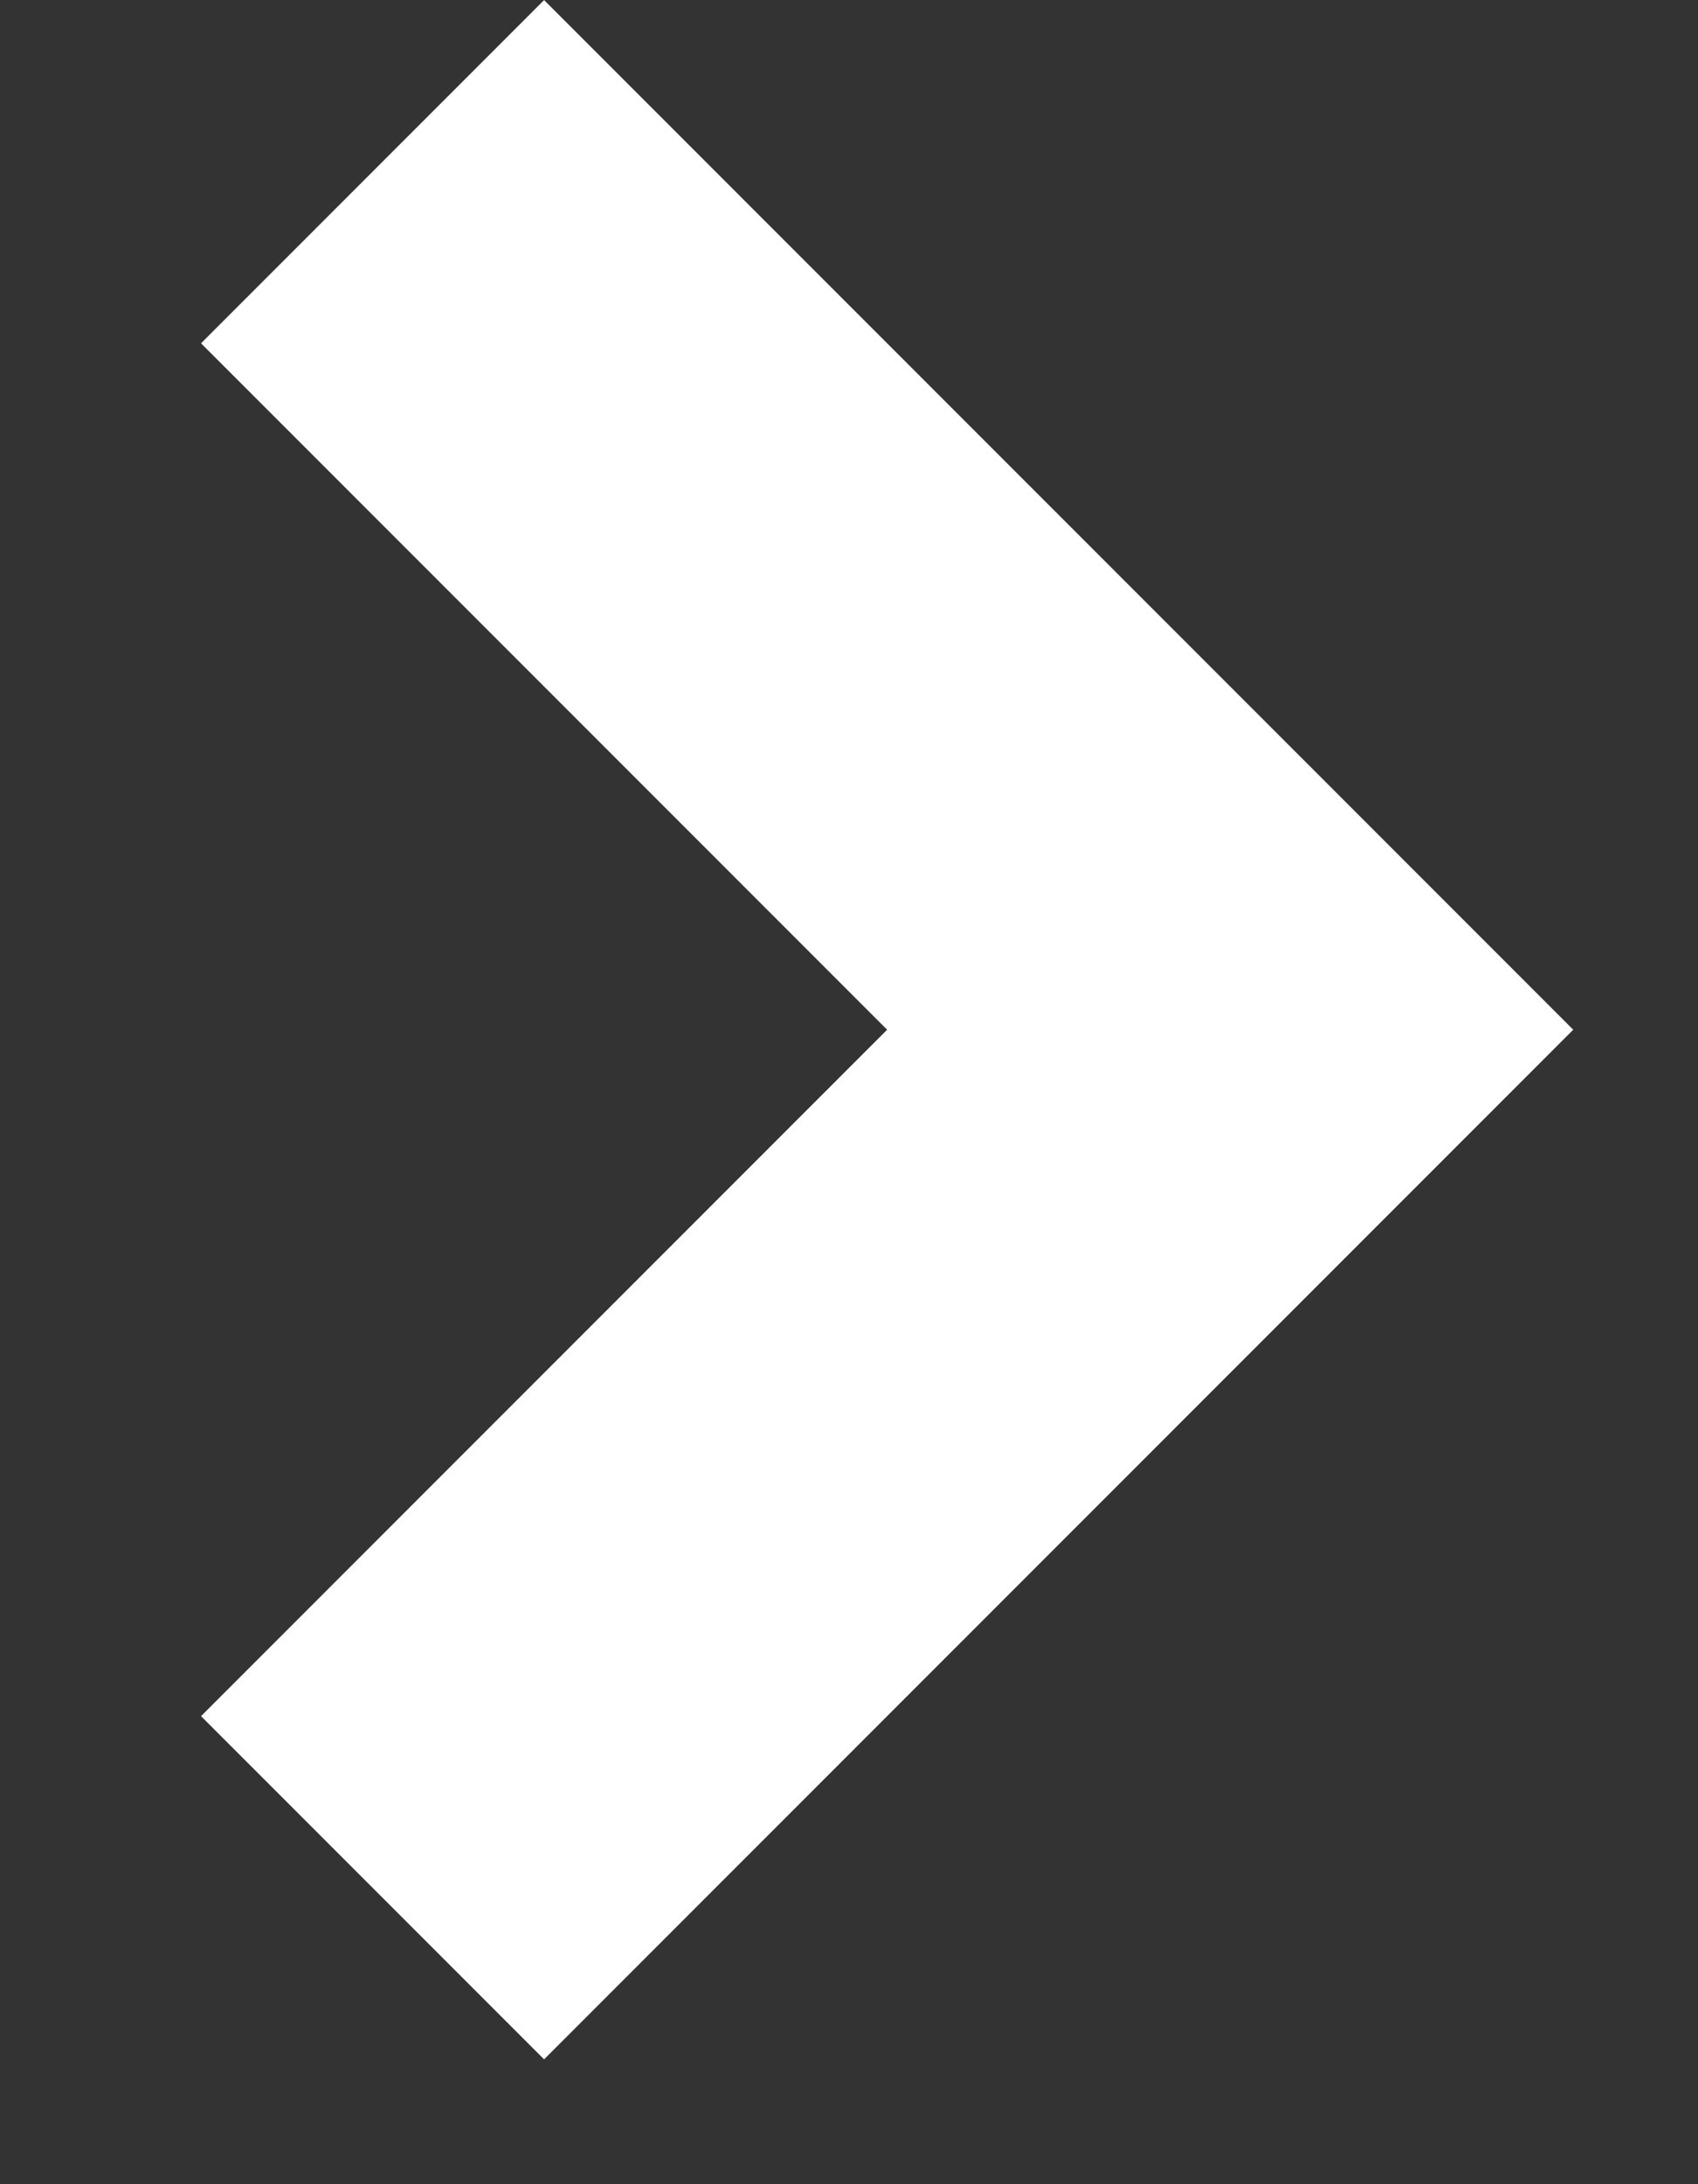
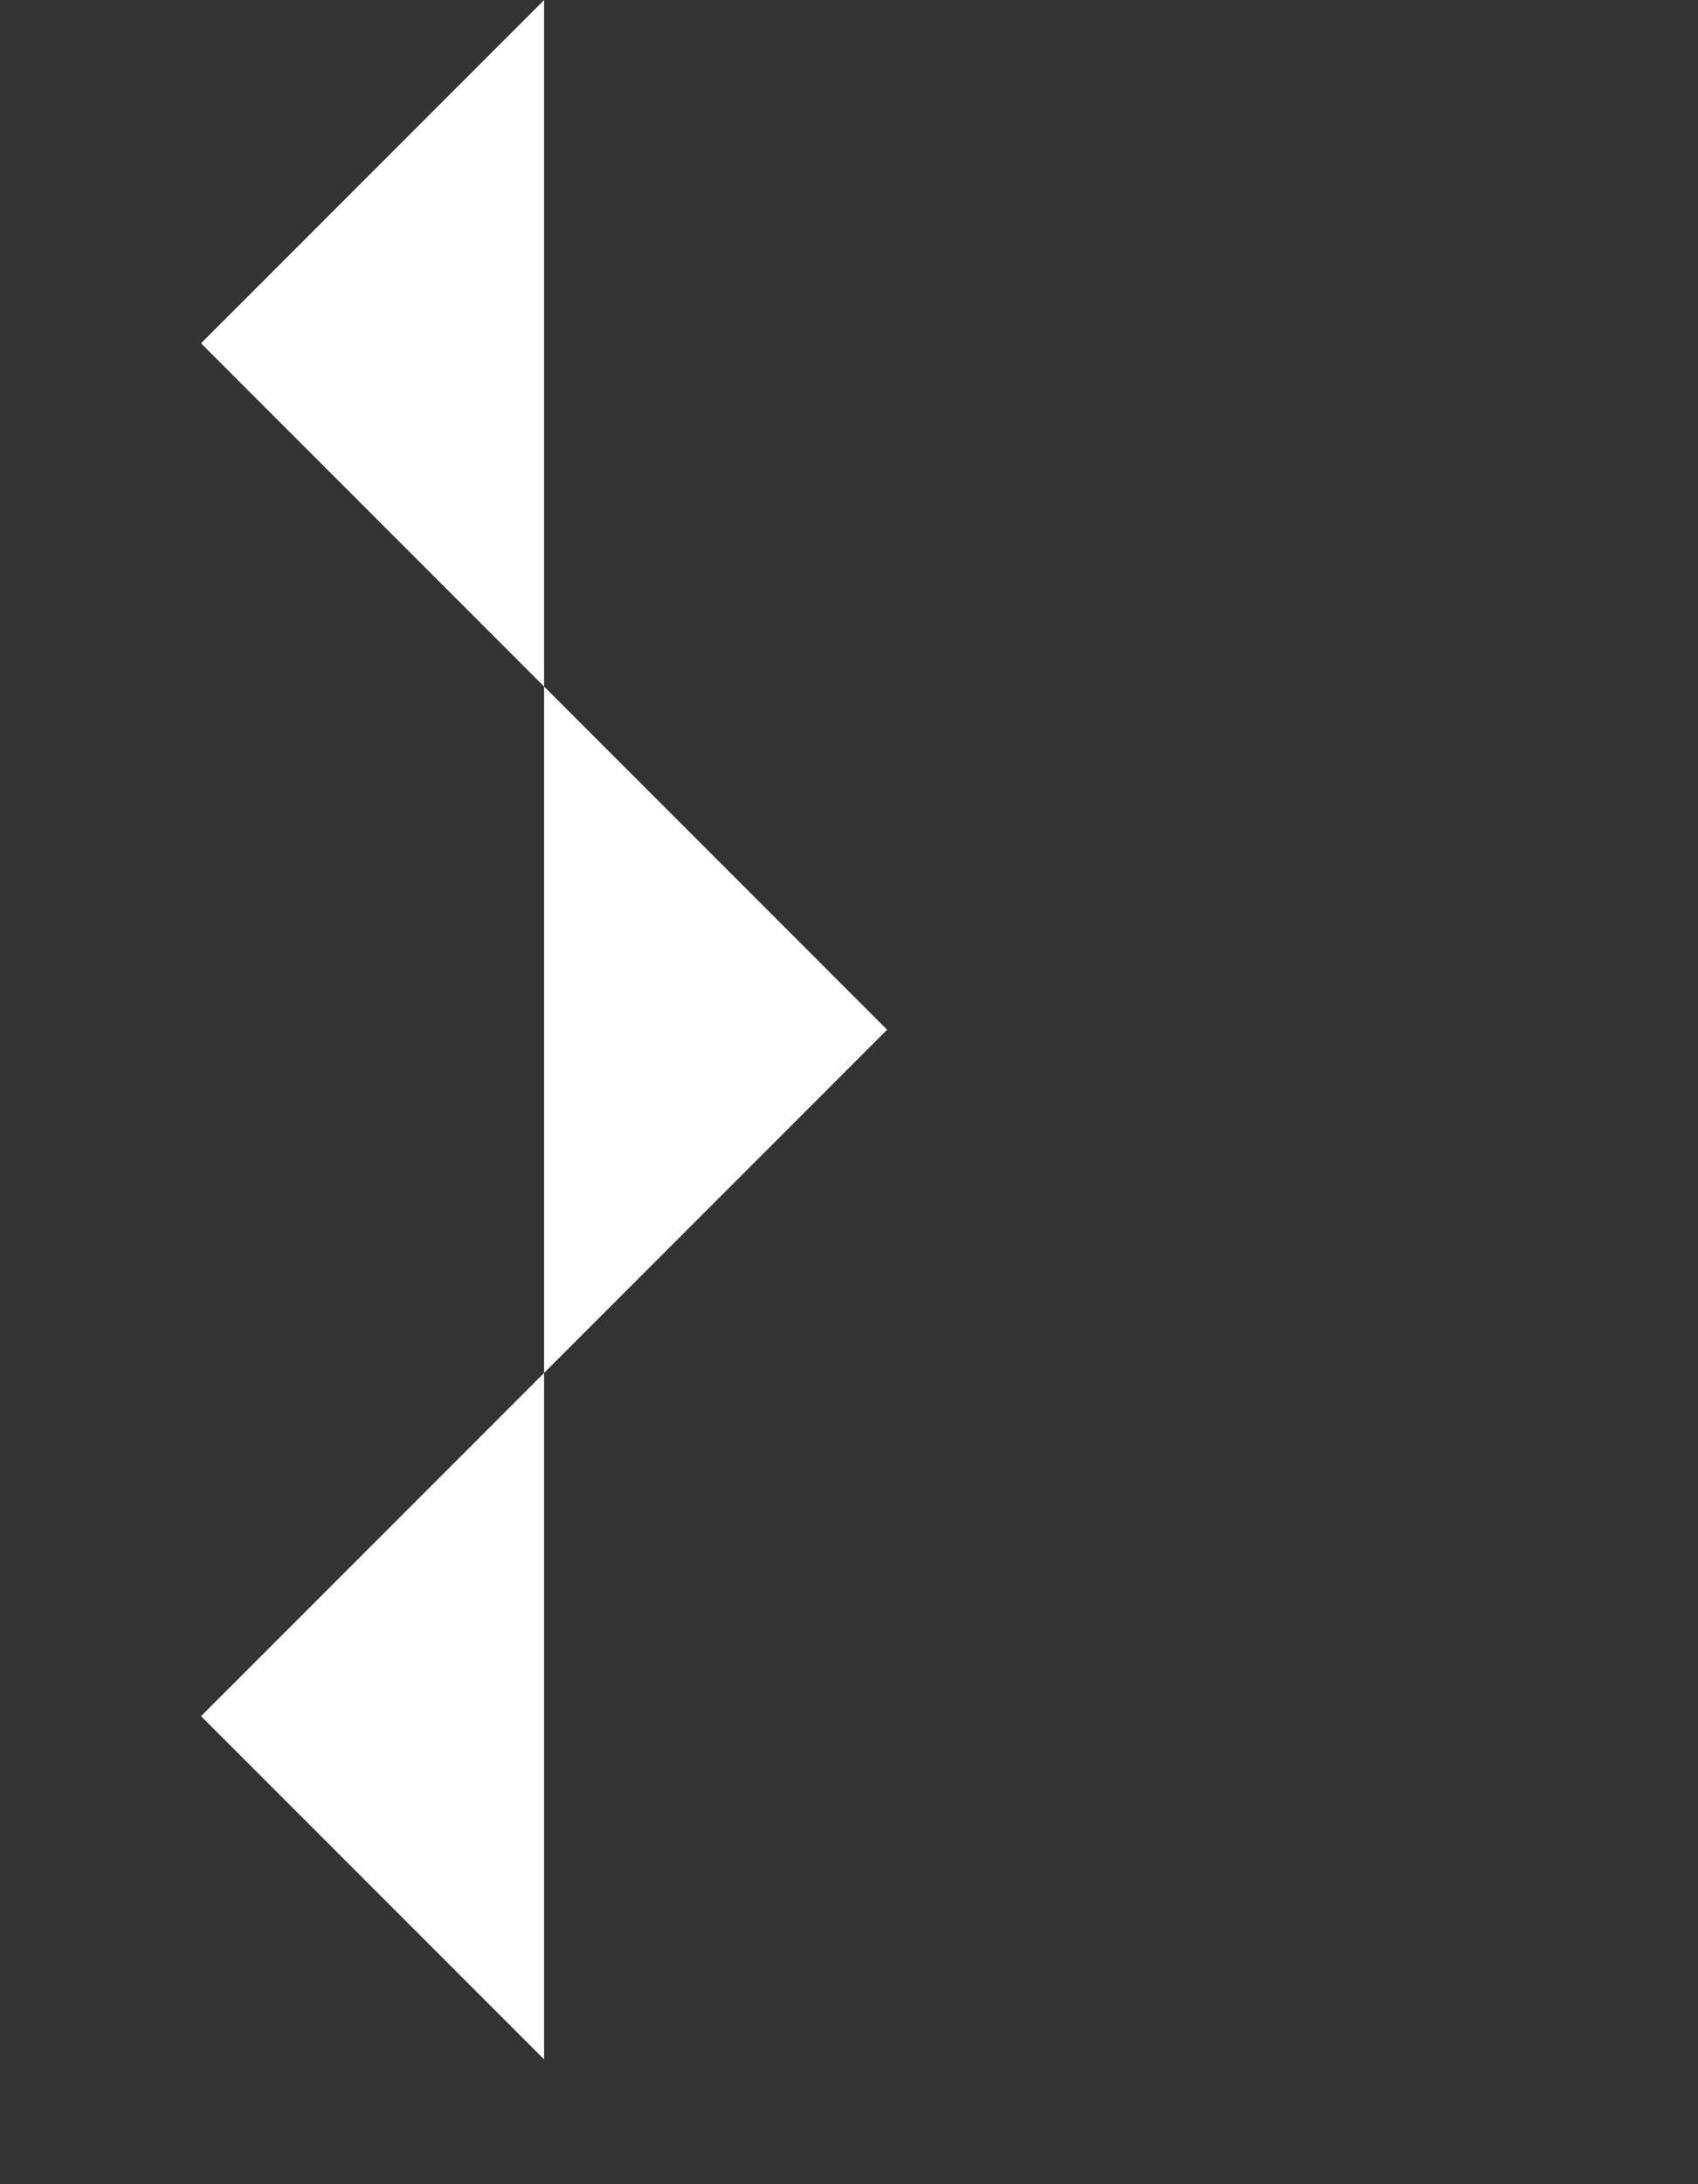
<svg xmlns="http://www.w3.org/2000/svg" width="7px" height="9px" viewBox="0 0 7 9" version="1.1">
  <rect x="0" y="0" width="7" height="9" fill="#333333" stroke="none" />
  <title>Combined Shape</title>
  <desc>Created with Sketch.</desc>
  <g id="News" stroke="none" stroke-width="1" fill="none" fill-rule="evenodd">
    <g id="03.1-News-Rollovers" transform="translate(-393, -926)" fill="#FFFFFF">
      <g id="Content" transform="translate(281, 650)">
        <g id="1">
-           <path d="M117.243,283.243 L115.243,283.243 L115.243,279.243 L111.243,279.243 L111.243,277.243 L117.243,277.243 L117.243,283.243 Z" id="Combined-Shape" transform="translate(114.243, 280.243) rotate(45) translate(-114.243, -280.243) " />
+           <path d="M117.243,283.243 L115.243,283.243 L115.243,279.243 L111.243,279.243 L111.243,277.243 L117.243,283.243 Z" id="Combined-Shape" transform="translate(114.243, 280.243) rotate(45) translate(-114.243, -280.243) " />
        </g>
      </g>
    </g>
  </g>
</svg>